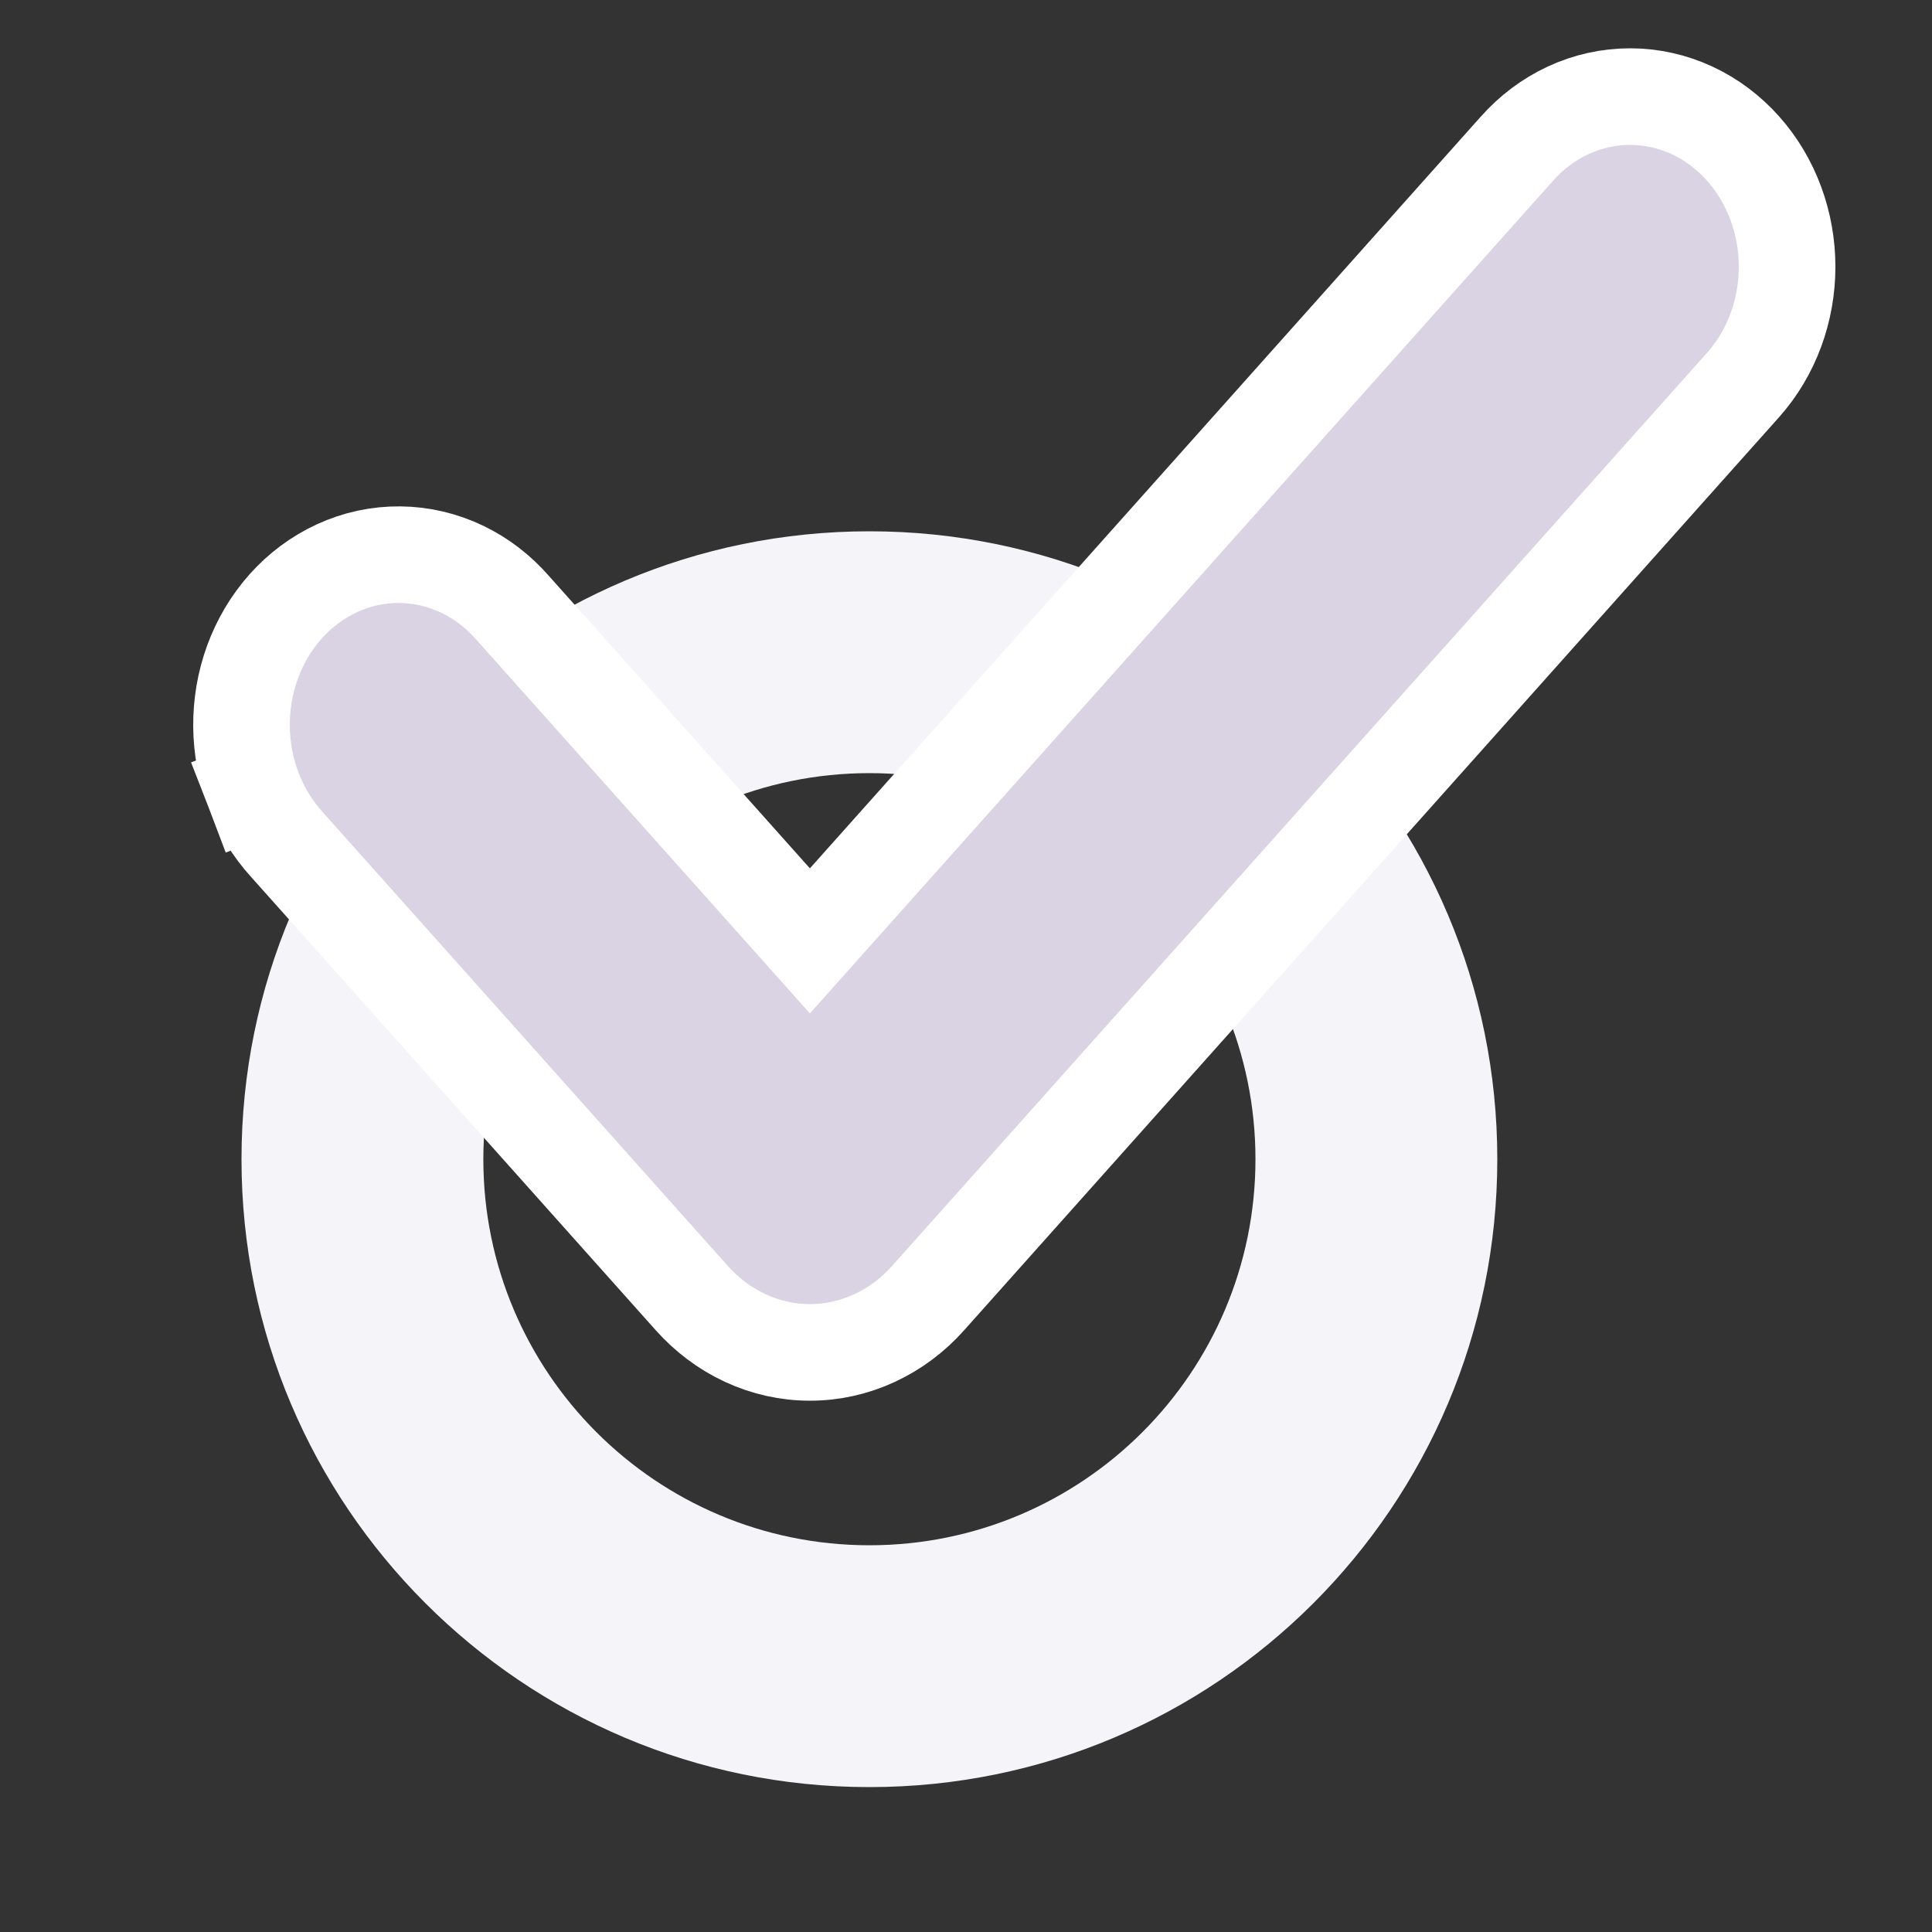
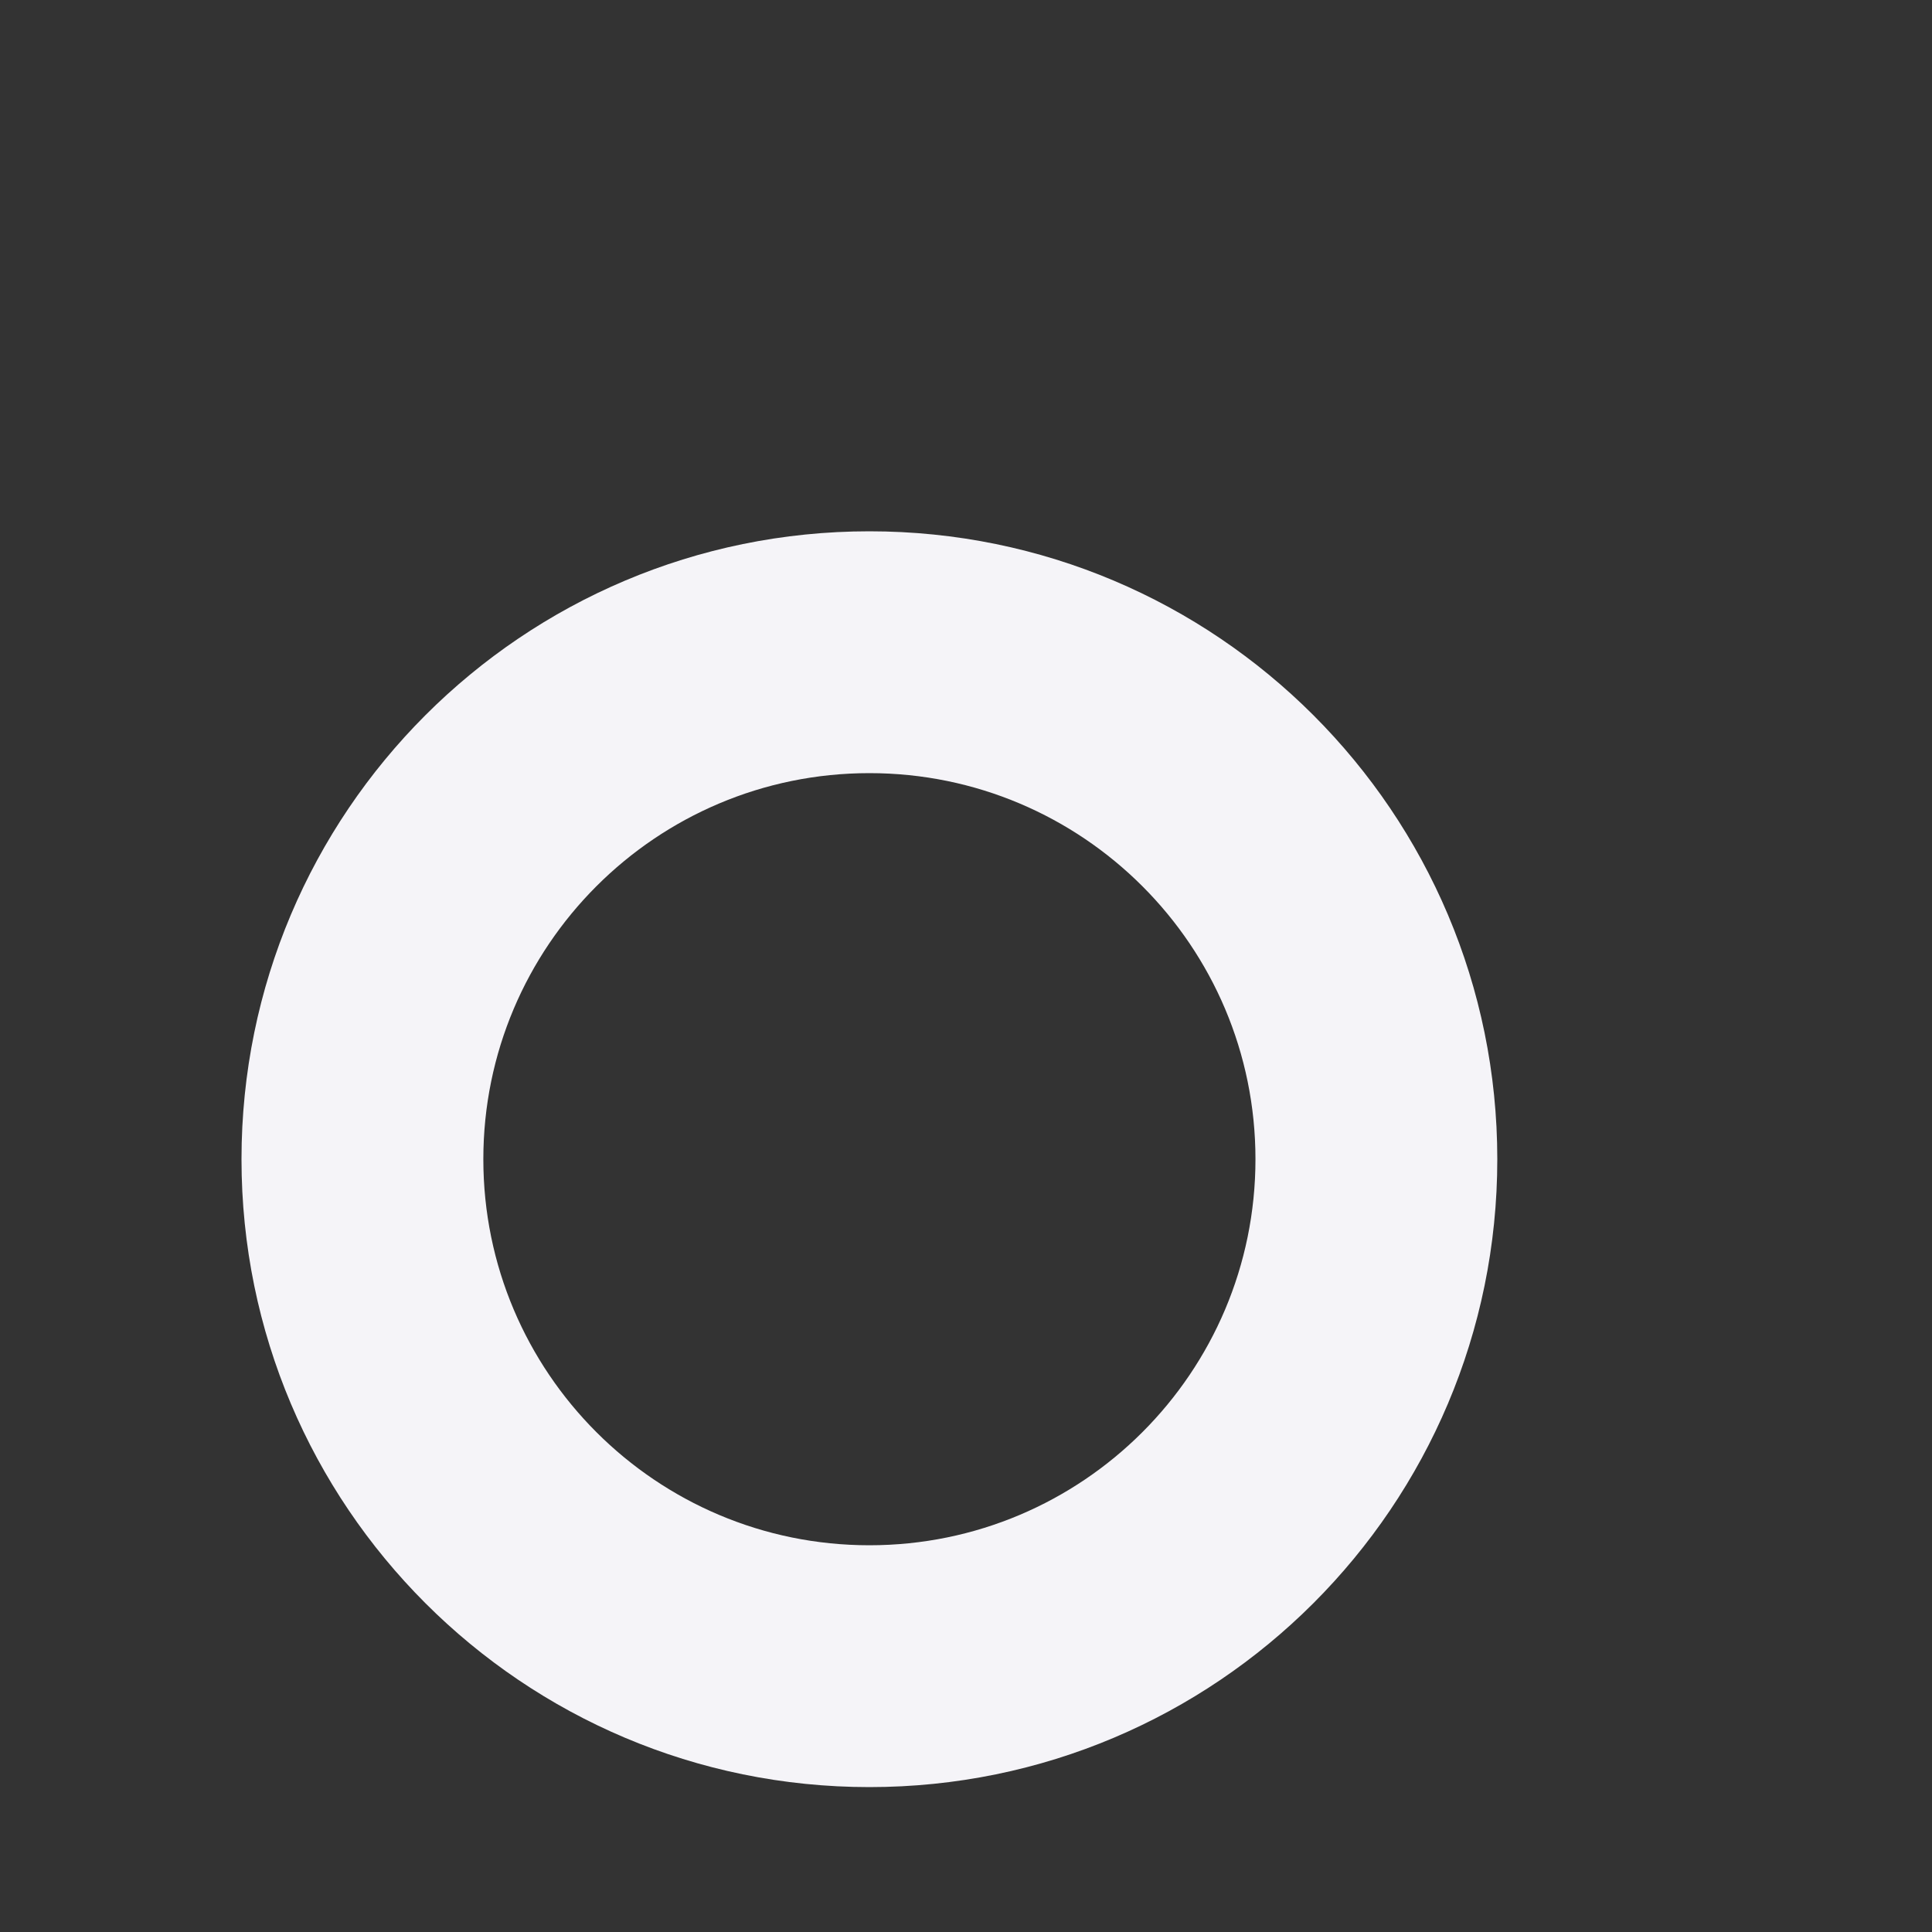
<svg xmlns="http://www.w3.org/2000/svg" width="40" height="40" viewBox="0 0 40 40" fill="none">
  <rect x="0" y="0" width="40" height="40" fill="#333333" stroke="none" />
-   <path d="M31 24C31 31.18 25.18 37 18 37C10.82 37 5 31.18 5 24C5 16.82 10.82 11 18 11C25.18 11 31 16.82 31 24ZM10.007 24C10.007 28.414 13.586 31.993 18 31.993C22.414 31.993 25.993 28.414 25.993 24C25.993 19.586 22.414 16.007 18 16.007C13.586 16.007 10.007 19.586 10.007 24Z" fill="#F5F4F8" />
-   <path d="M31.41 3.074L16.768 19.48L10.622 12.594C10.33 12.257 9.975 11.98 9.573 11.787C9.169 11.593 8.729 11.488 8.281 11.484C7.832 11.479 7.39 11.575 6.982 11.762C6.575 11.949 6.212 12.221 5.913 12.556C5.614 12.892 5.383 13.284 5.228 13.708C5.073 14.132 4.997 14.583 5 15.036C5.004 15.488 5.087 15.938 5.249 16.36L6.183 16.002L5.249 16.36C5.41 16.778 5.645 17.164 5.946 17.492L14.325 26.878C14.325 26.878 14.325 26.878 14.325 26.878C14.635 27.225 15.009 27.507 15.429 27.702C15.85 27.898 16.305 28 16.769 28C17.233 28 17.688 27.898 18.109 27.702C18.529 27.507 18.904 27.225 19.213 26.878L36.087 7.972L36.087 7.972C36.682 7.305 37 6.422 37 5.523C37 4.623 36.682 3.741 36.087 3.074C35.791 2.742 35.434 2.472 35.032 2.285C34.629 2.098 34.193 2 33.748 2C33.304 2 32.868 2.098 32.465 2.285C32.063 2.472 31.706 2.742 31.41 3.074C31.41 3.074 31.41 3.074 31.41 3.074Z" fill="#D9D3E4" stroke="white" stroke-width="2" />
+   <path d="M31 24C31 31.18 25.18 37 18 37C10.82 37 5 31.18 5 24C5 16.82 10.82 11 18 11C25.18 11 31 16.82 31 24ZM10.007 24C10.007 28.414 13.586 31.993 18 31.993C22.414 31.993 25.993 28.414 25.993 24C25.993 19.586 22.414 16.007 18 16.007C13.586 16.007 10.007 19.586 10.007 24" fill="#F5F4F8" />
</svg>